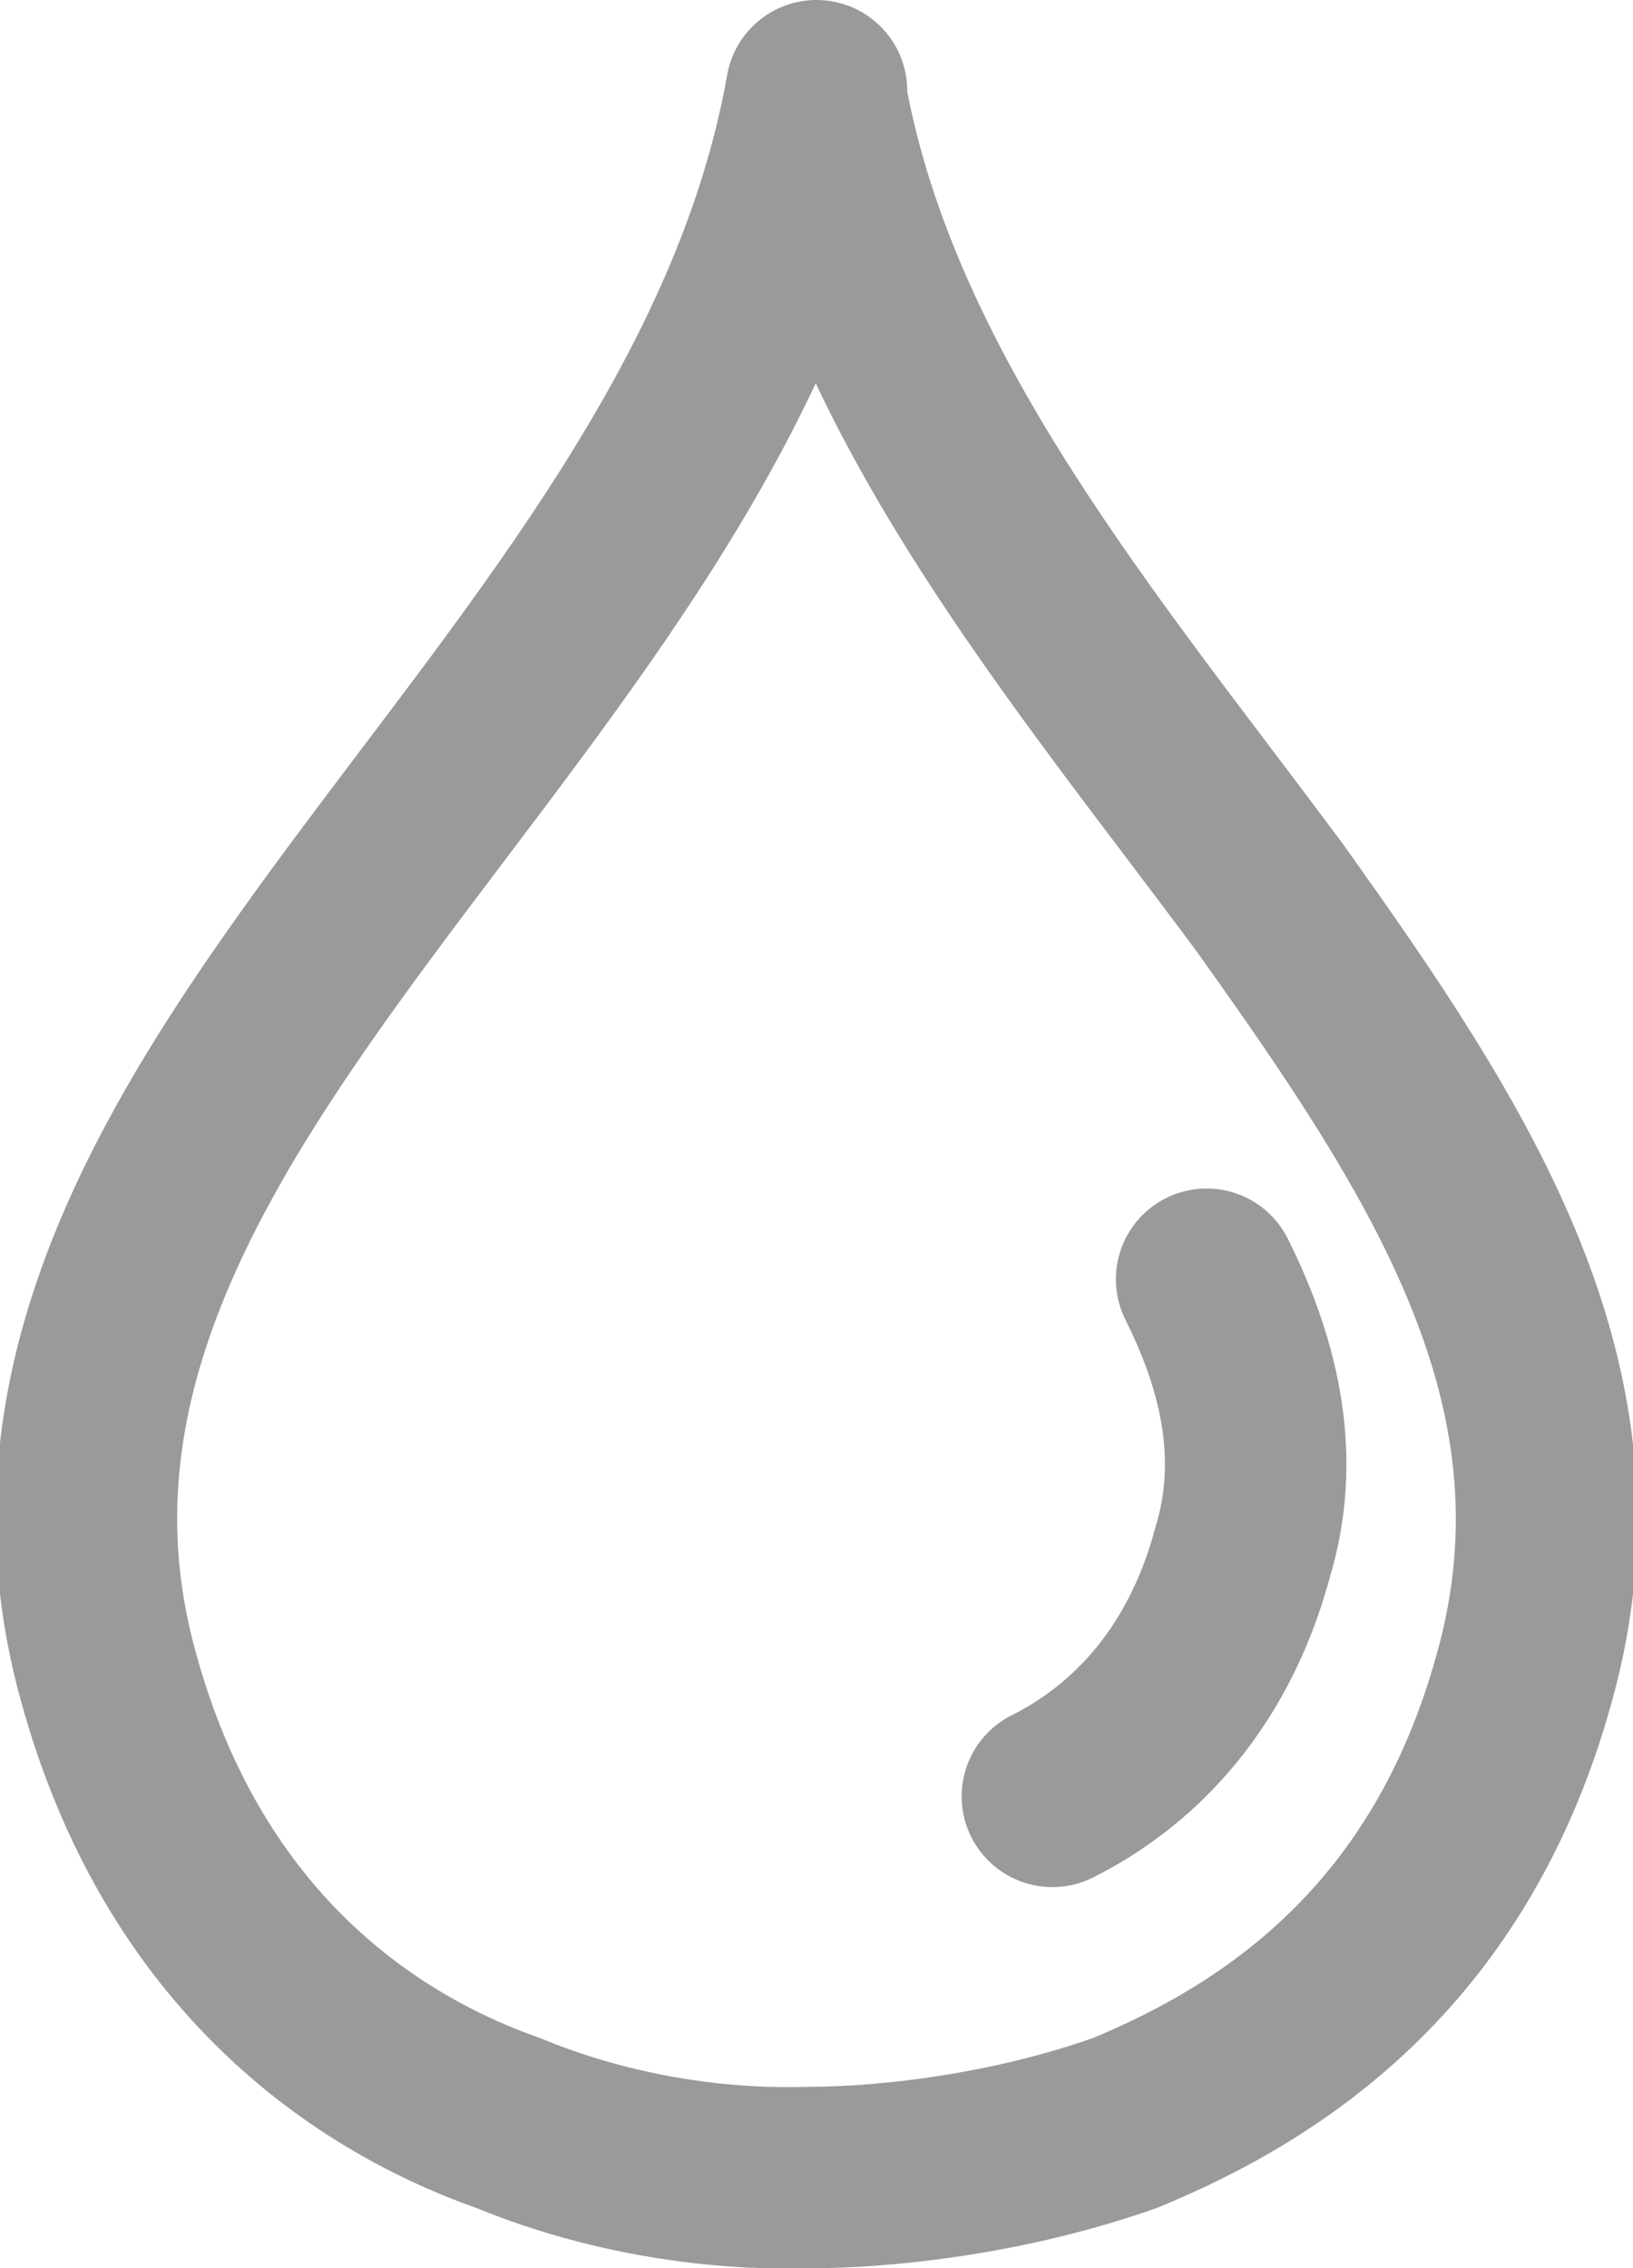
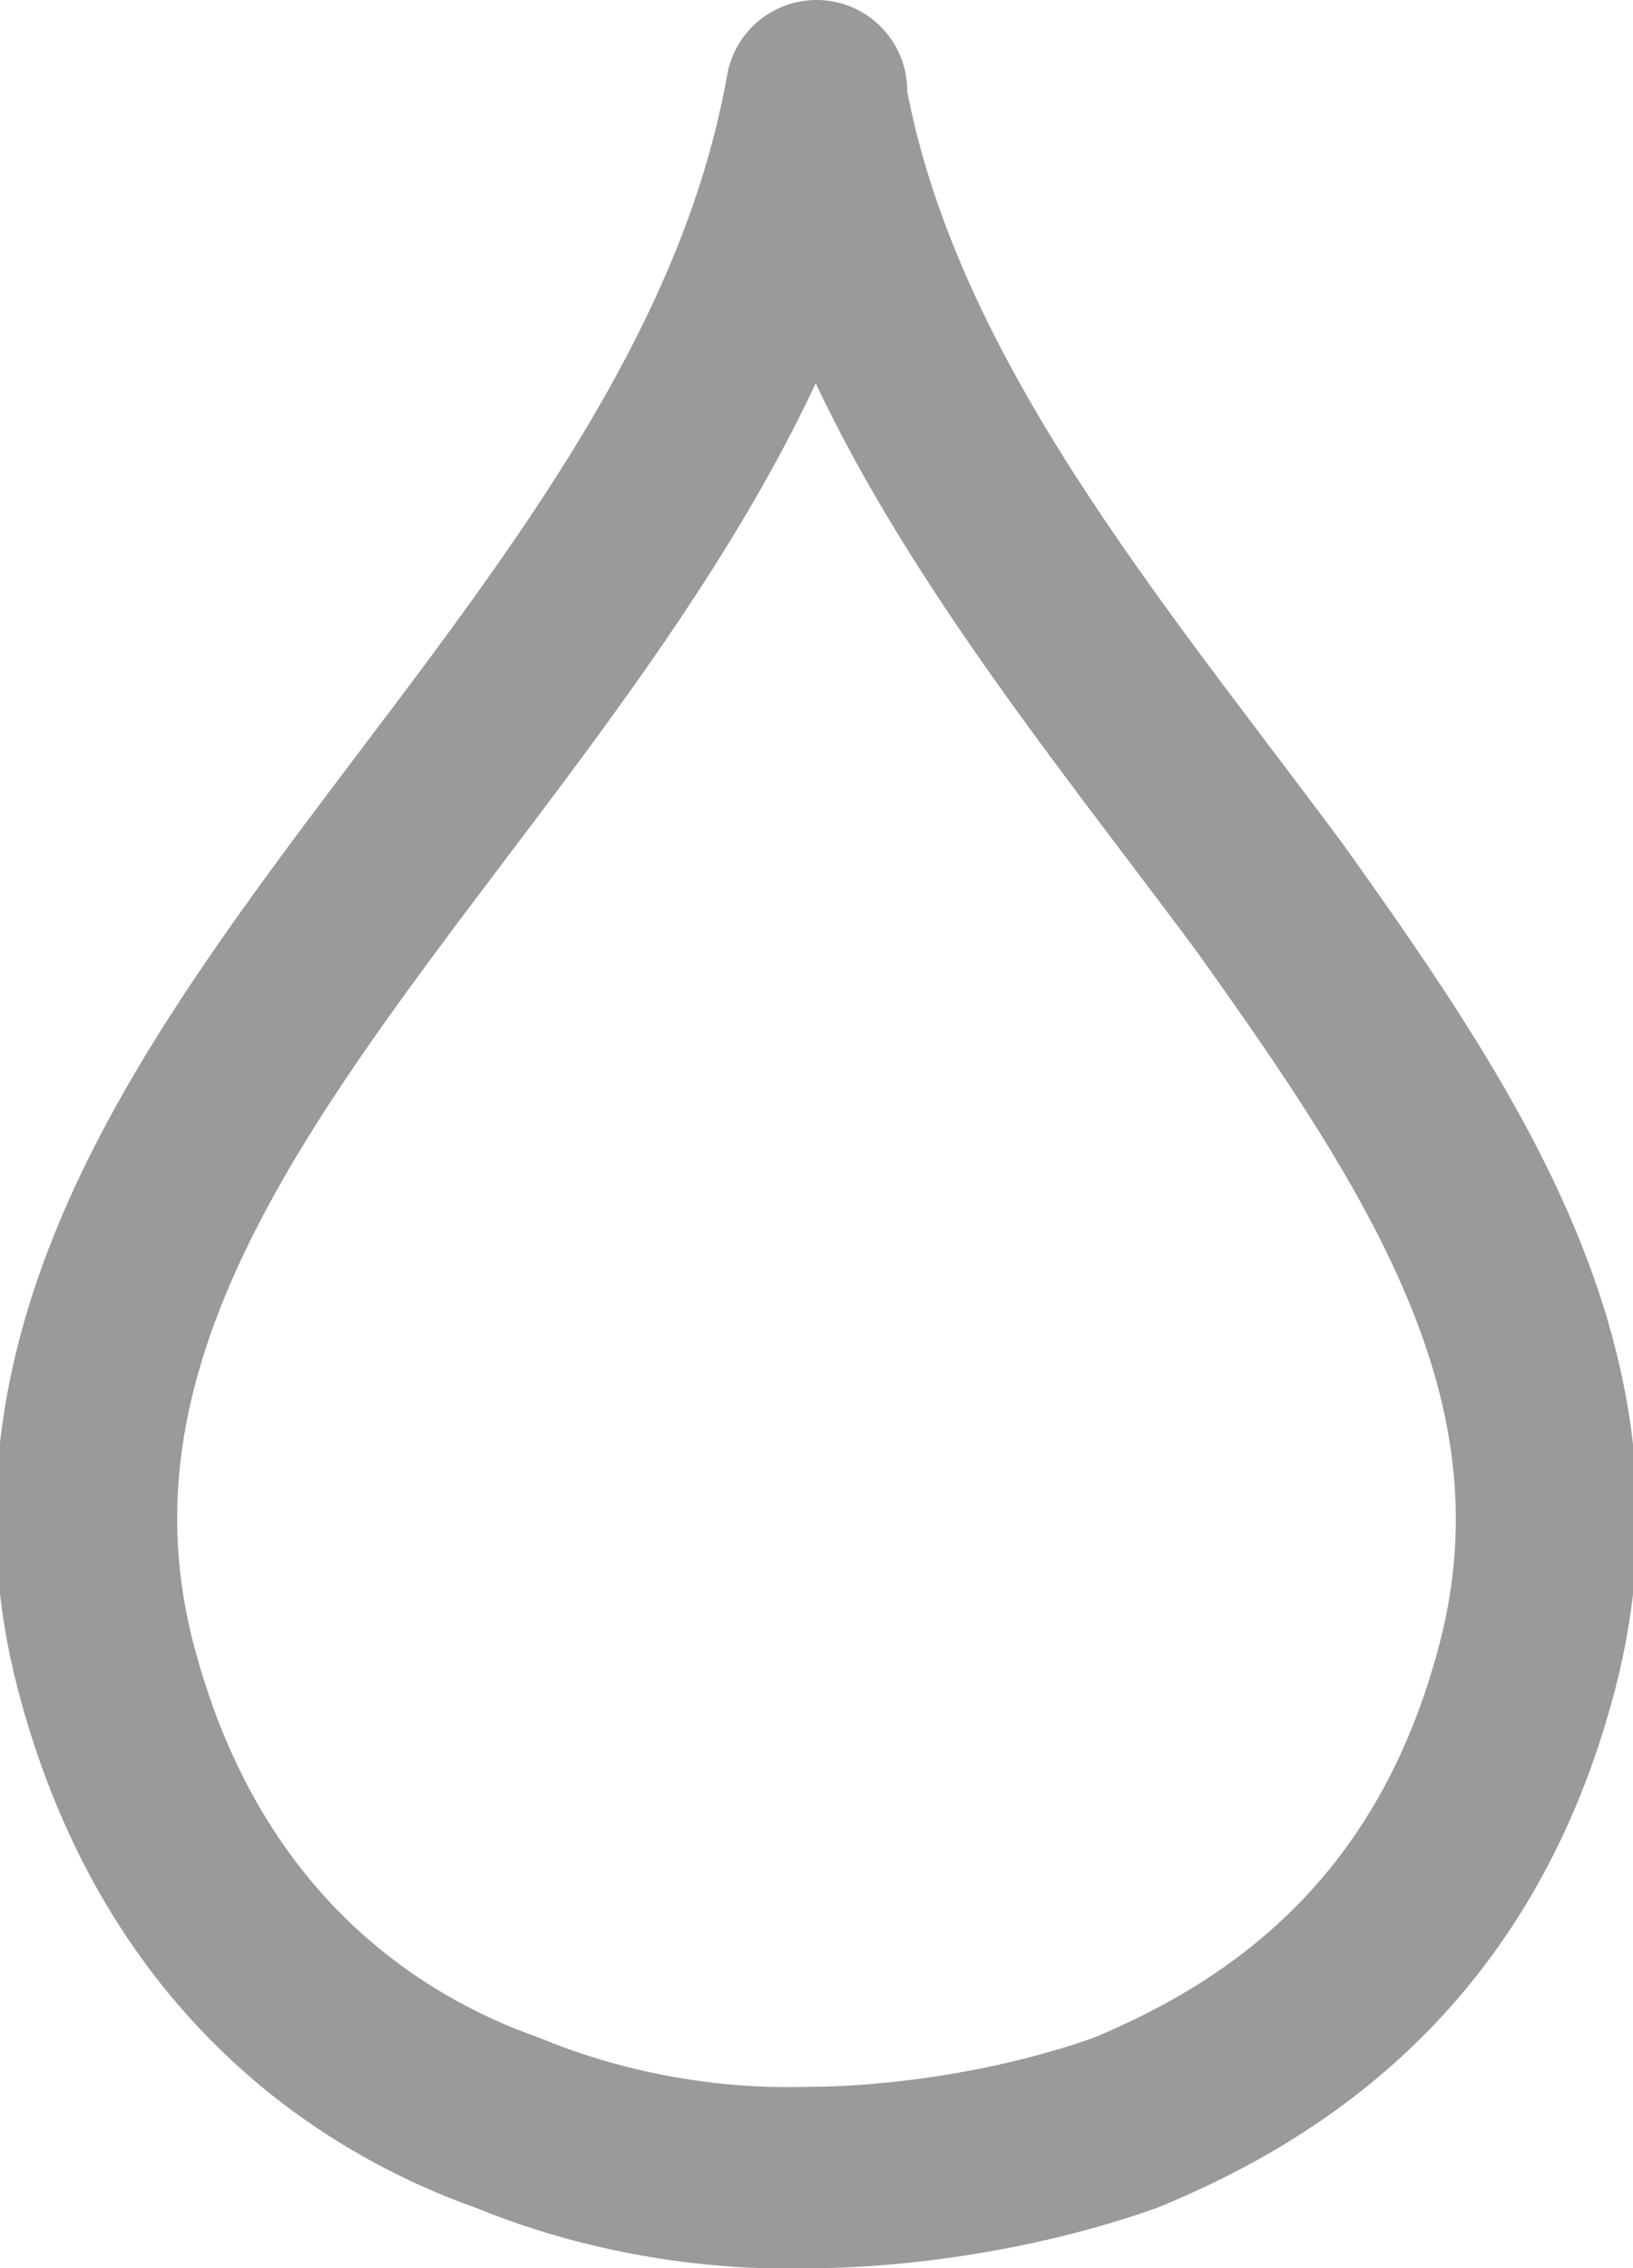
<svg xmlns="http://www.w3.org/2000/svg" version="1.1" viewBox="0 0 18 25">
  <defs>
    <style>
      .cls-1 {
        fill: none;
        stroke: #9a9a9a;
        stroke-linecap: round;
        stroke-linejoin: round;
        stroke-width: 2px;
      }
    </style>
  </defs>
  <g>
    <g id="_타이틀" data-name="타이틀">
      <g>
        <path class="cls-1" d="M9,1.1h0c0-.1,0-.1,0-.1,0,0,0,0,0,0,0,0,0,0,0,0,0,0,0,0,0,0h0c-.6,3.4-3,6.2-5,8.9-2,2.7-3.7,5.4-2.8,8.6.8,2.9,2.7,4.3,4.4,4.9,1.7.7,3.2.6,3.4.6.1,0,1.7,0,3.4-.6,1.7-.7,3.6-2,4.4-4.9.9-3.2-.8-5.8-2.8-8.6-2-2.7-4.4-5.5-5-8.8Z" />
-         <path class="cls-1" d="M13.3,14.1c.5,1,.7,2,.4,3-.4,1.5-1.3,2.3-2.1,2.7" />
      </g>
    </g>
  </g>
</svg>